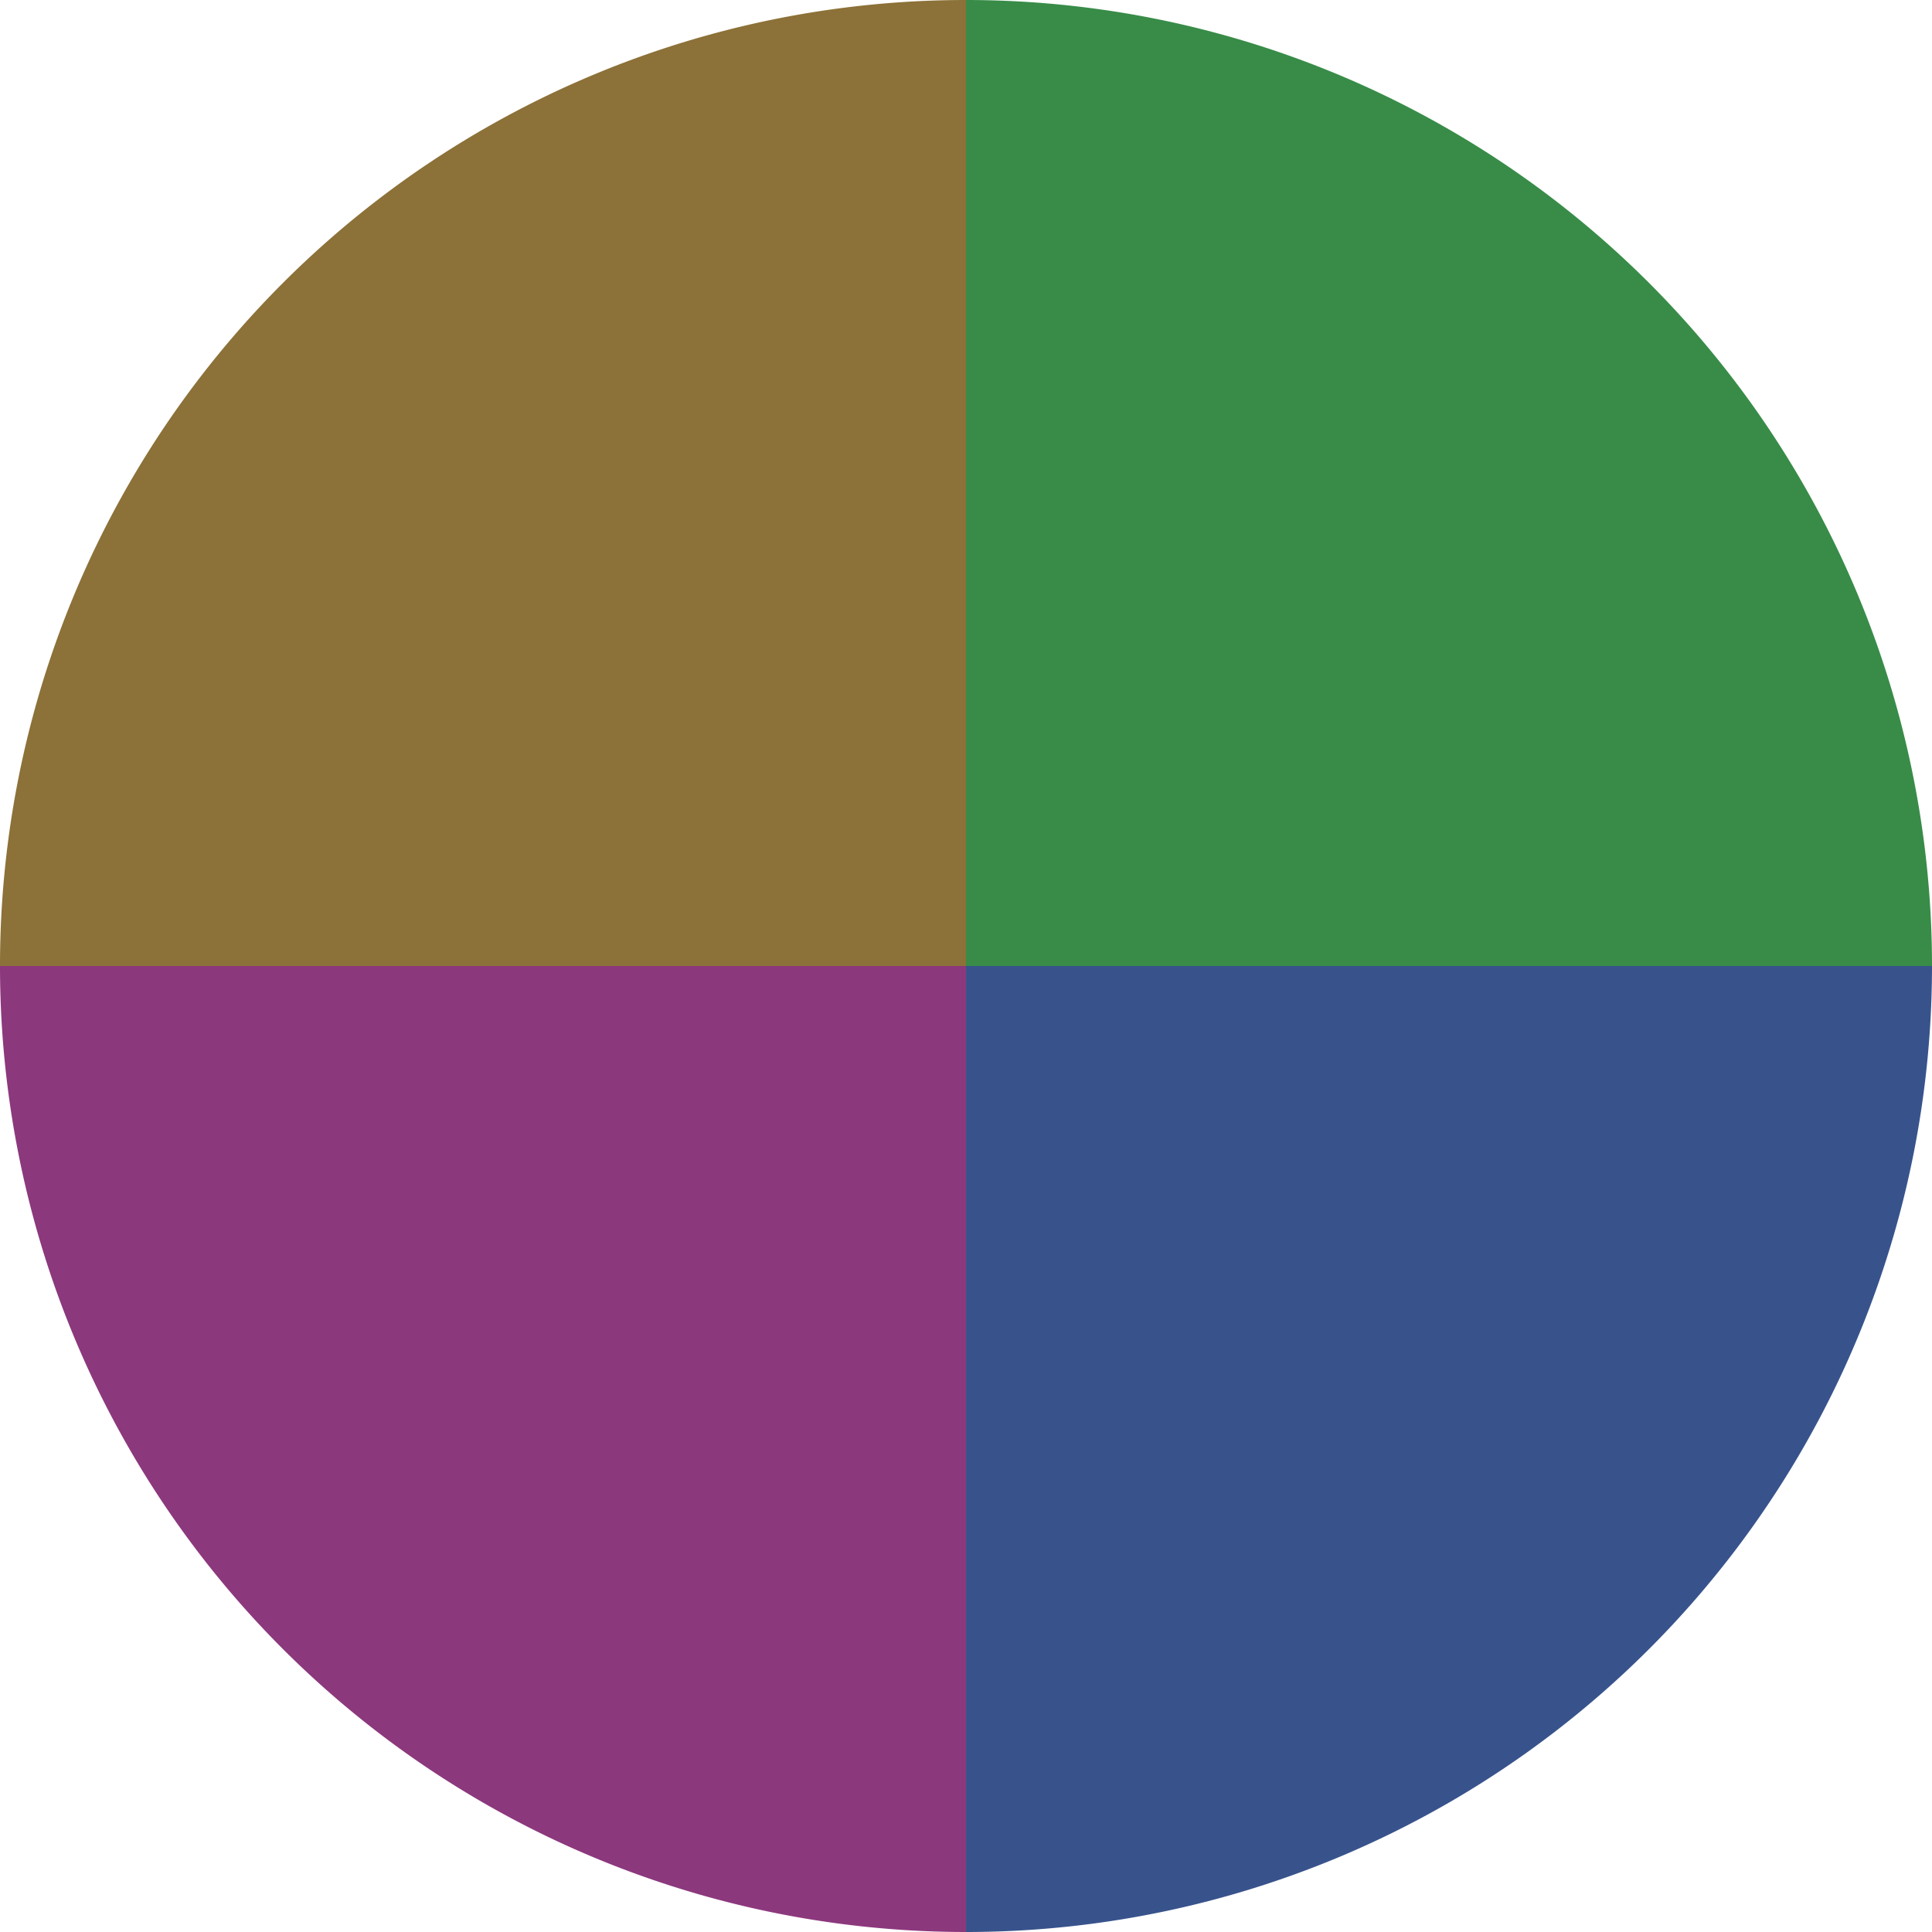
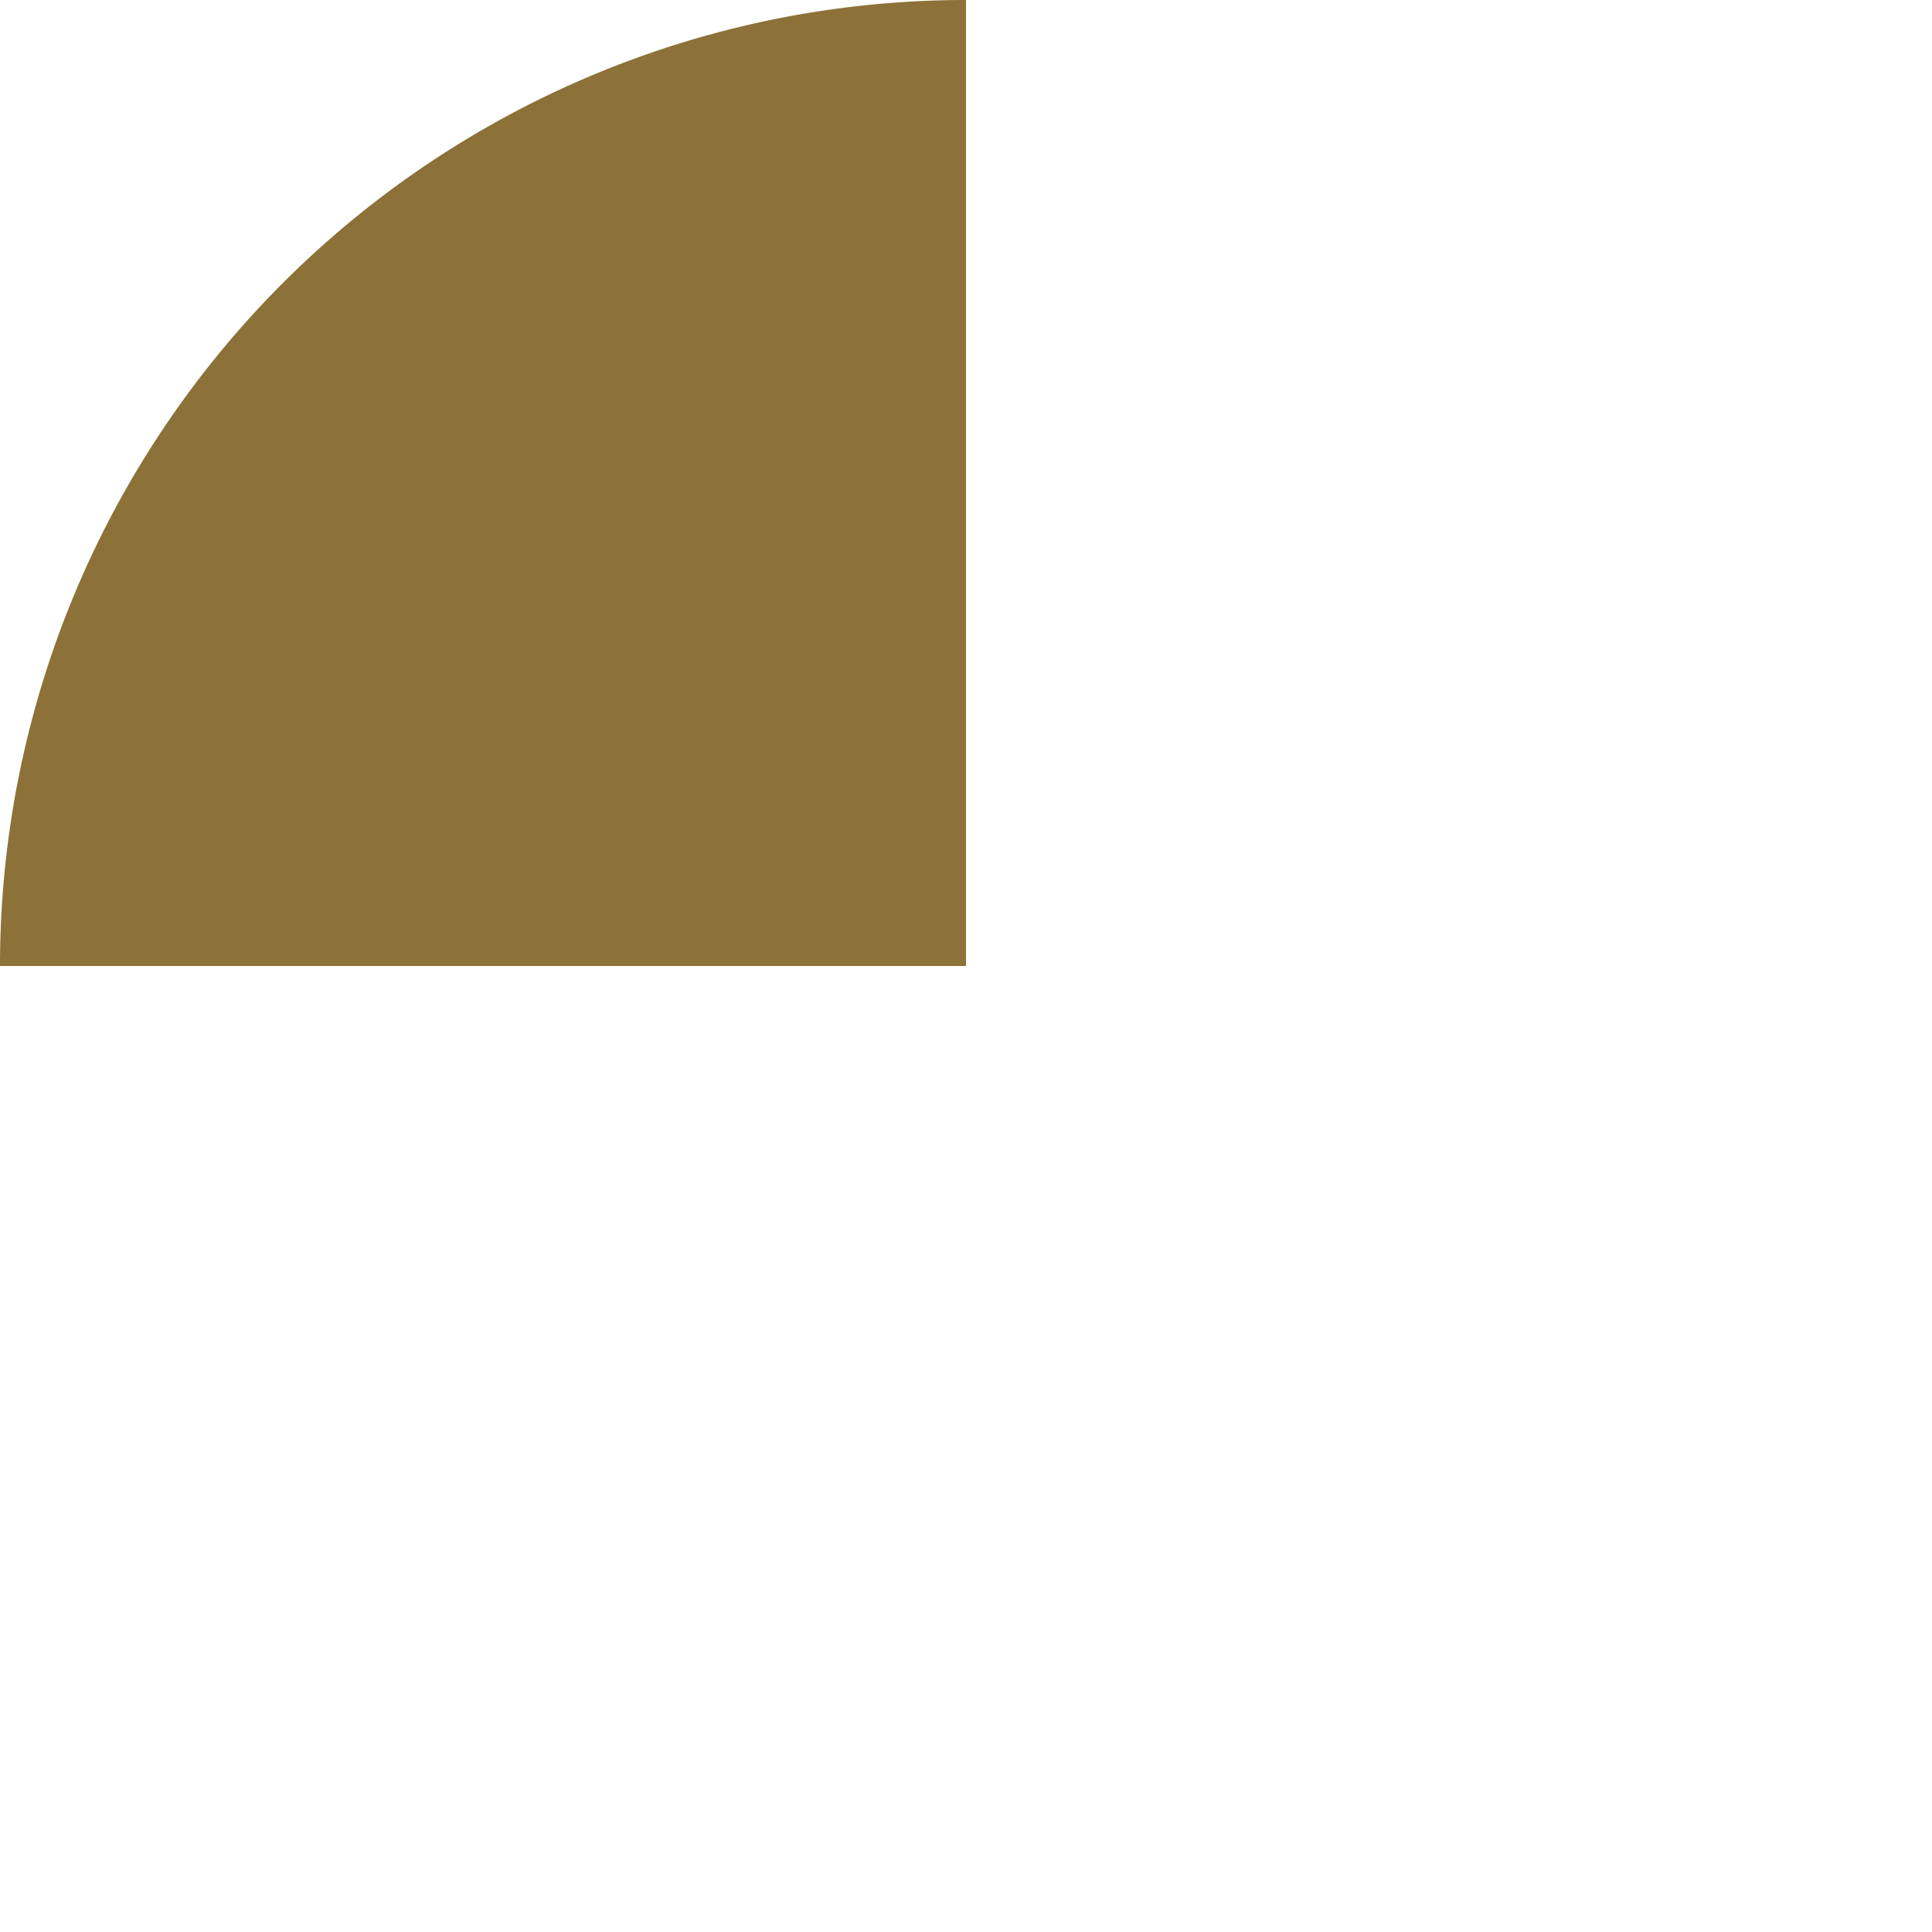
<svg xmlns="http://www.w3.org/2000/svg" width="500" height="500" viewBox="-1 -1 2 2">
-   <path d="M 0 -1               A 1,1 0 0,1 1 0             L 0,0              z" fill="#388c48" />
-   <path d="M 1 0               A 1,1 0 0,1 0 1             L 0,0              z" fill="#38538c" />
-   <path d="M 0 1               A 1,1 0 0,1 -1 0             L 0,0              z" fill="#8c387d" />
  <path d="M -1 0               A 1,1 0 0,1 -0 -1             L 0,0              z" fill="#8c7138" />
</svg>